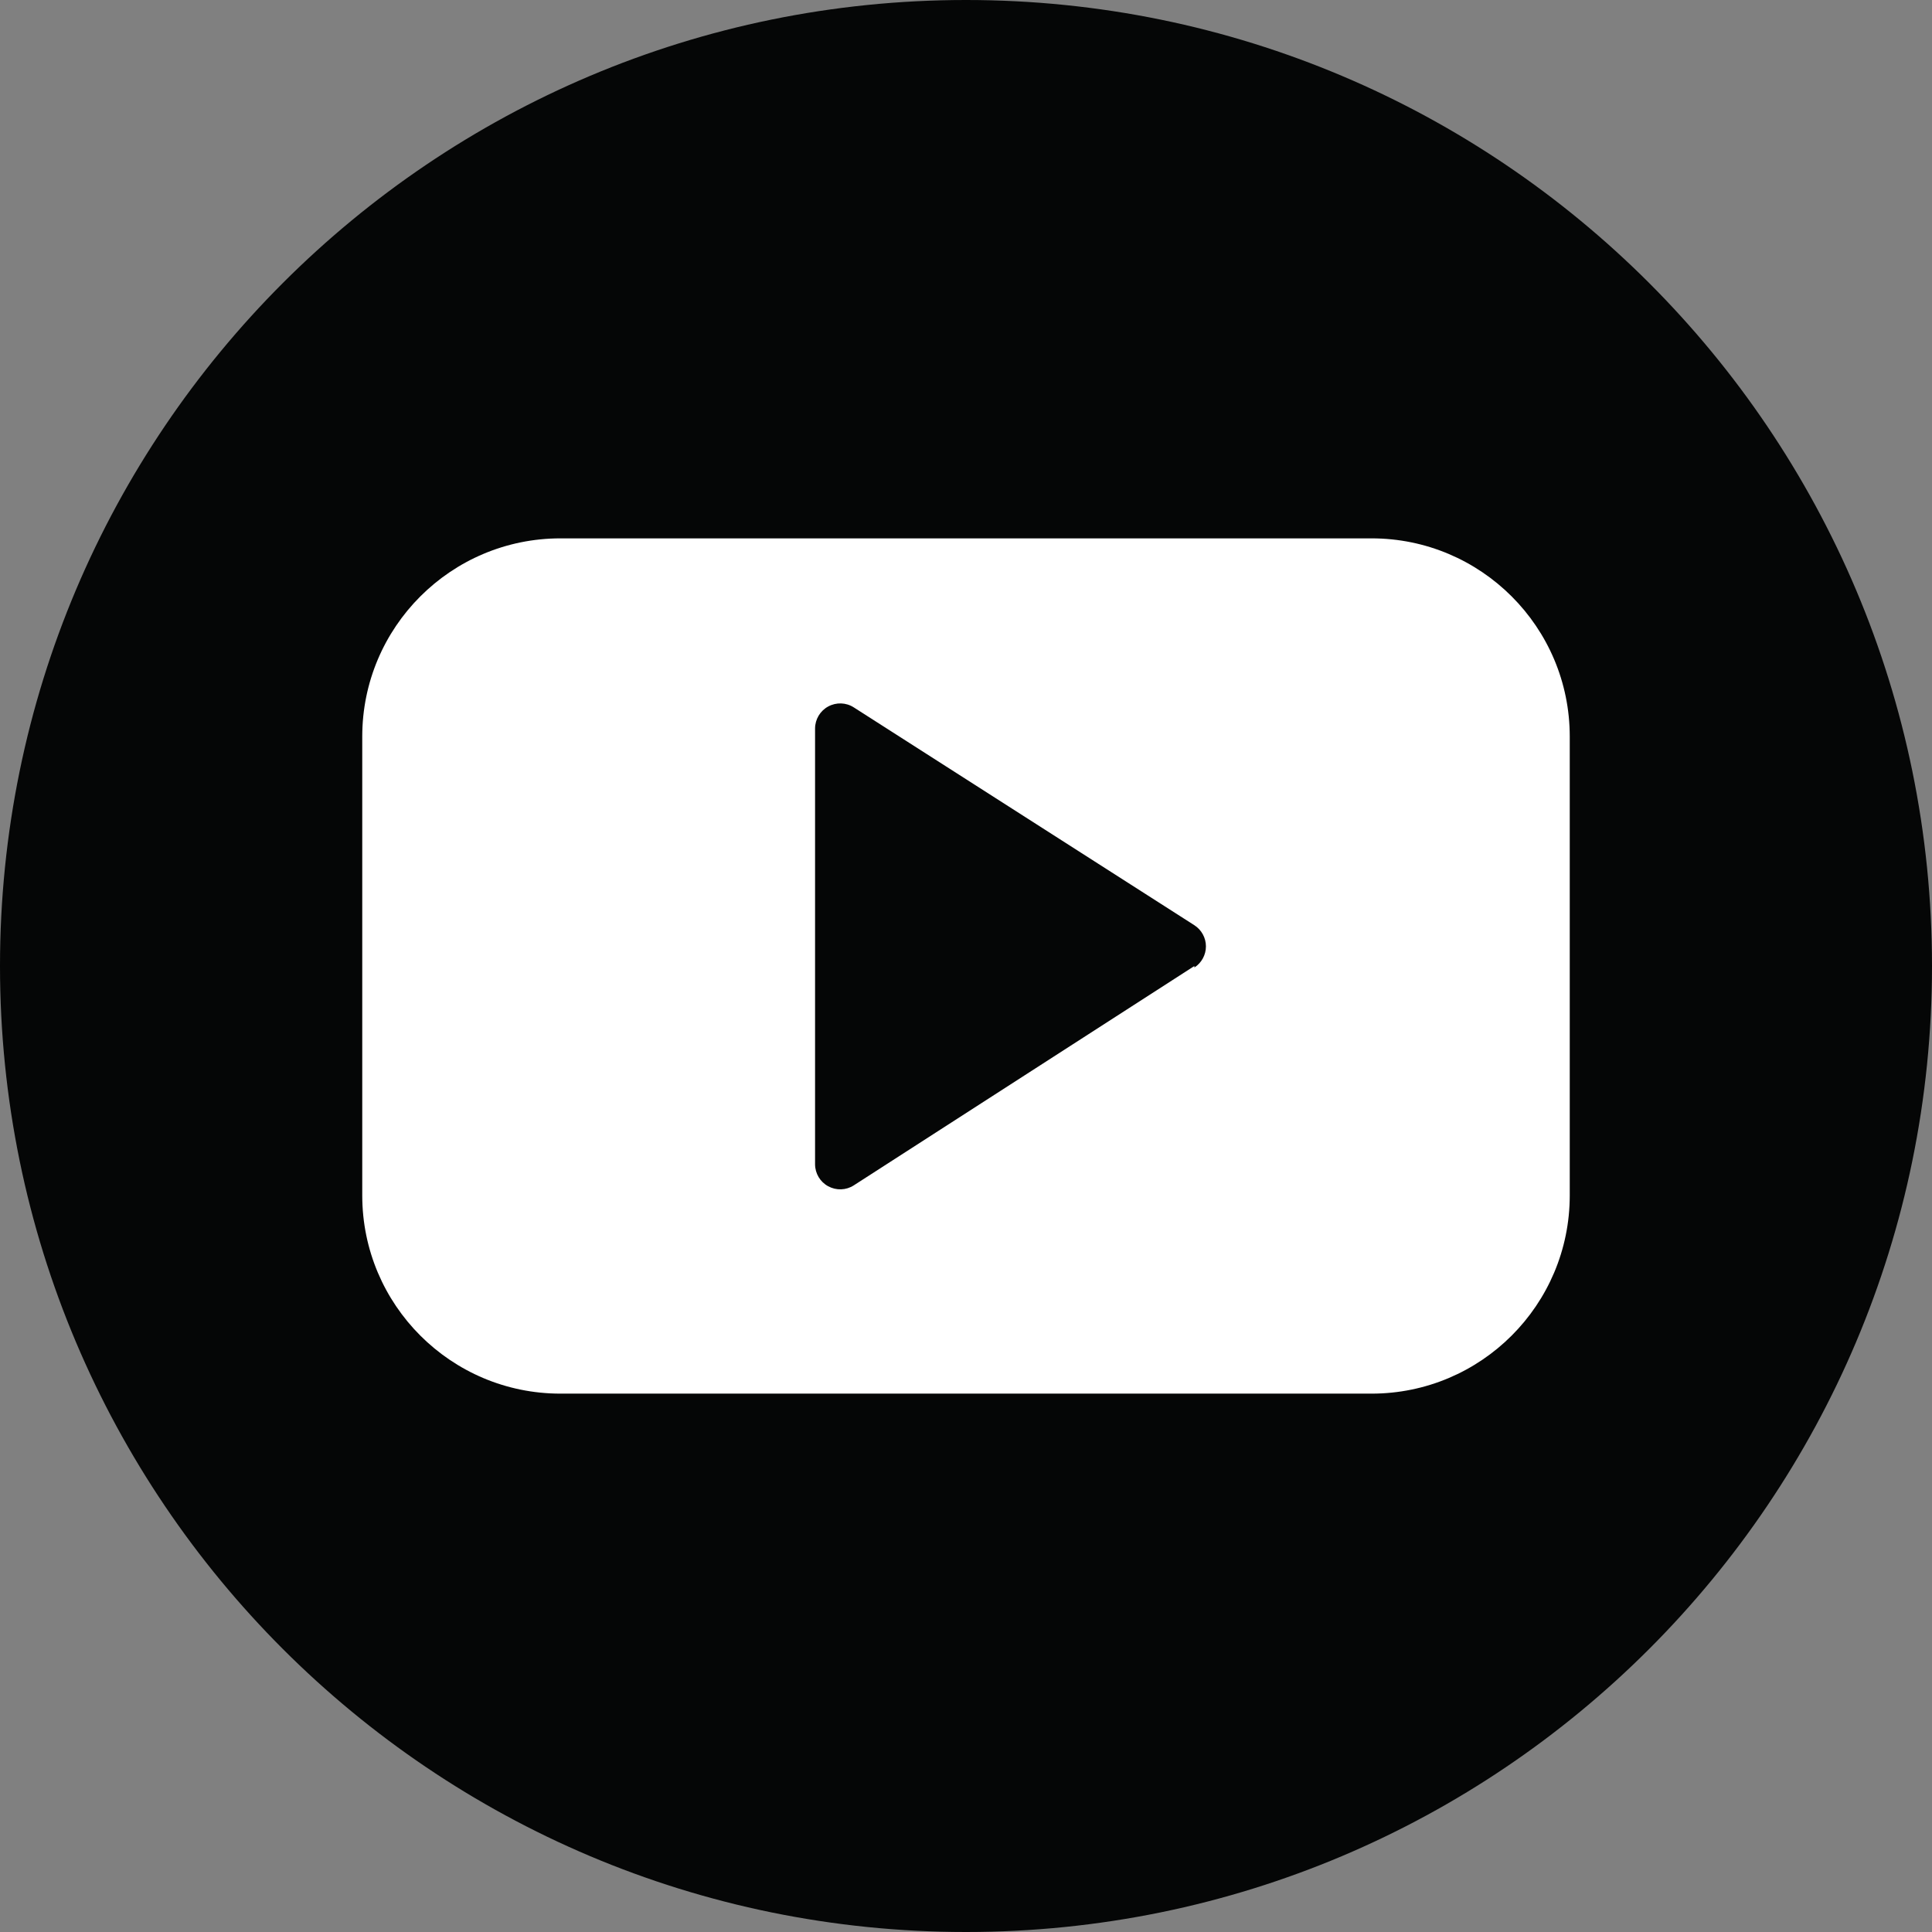
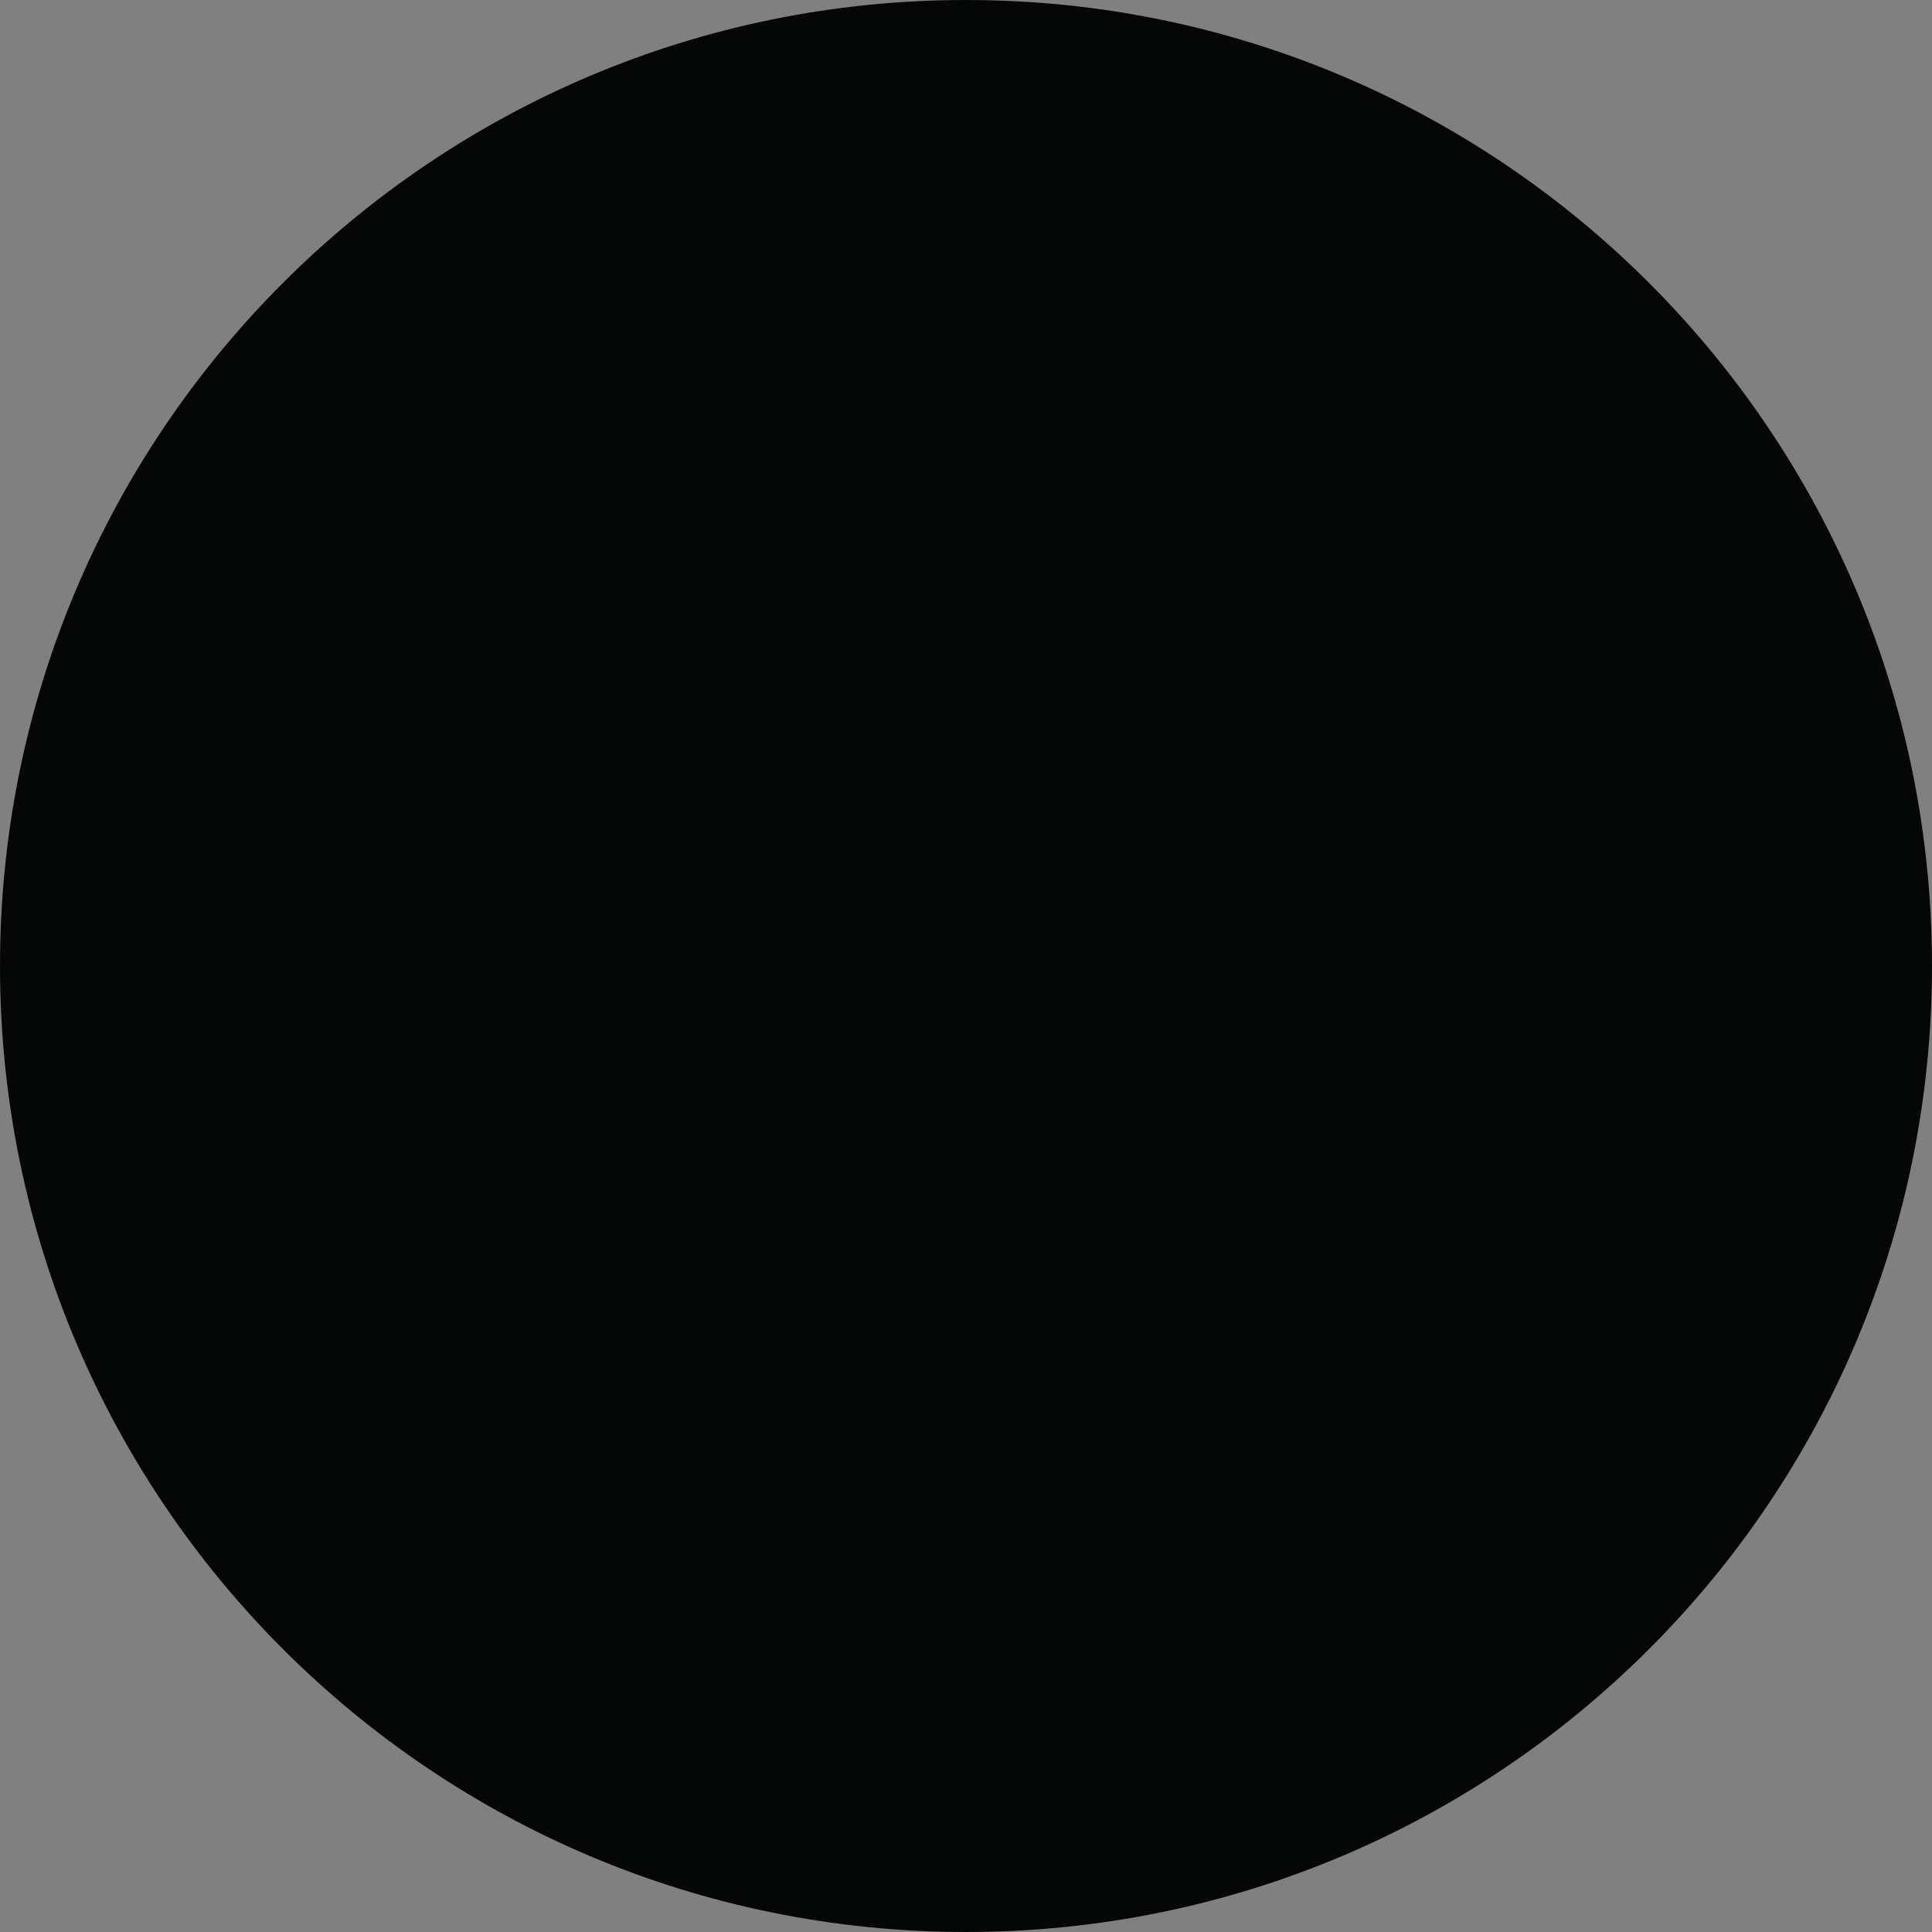
<svg xmlns="http://www.w3.org/2000/svg" width="32" height="32" viewBox="0 0 32 32" fill="none">
  <rect x="0" y="0" width="32" height="32" fill="#808080" stroke="none" />
  <path d="M0 16C0 7.163 7.163 0 16 0C24.837 0 32 7.163 32 16C32 24.837 24.837 32 16 32C7.163 32 0 24.837 0 16Z" fill="#050606" />
-   <path fill-rule="evenodd" clip-rule="evenodd" d="M9.283 8.917H22.717C24.53 8.917 26 10.387 26 12.2V19.8C26 21.613 24.53 23.083 22.717 23.083H9.283C7.47 23.083 6 21.613 6 19.8V12.2C6 10.387 7.47 8.917 9.283 8.917ZM14.142 19.633L19.783 16V16.025C19.902 15.948 19.974 15.816 19.974 15.675C19.974 15.534 19.902 15.402 19.783 15.325L14.142 11.717C14.014 11.634 13.851 11.629 13.717 11.702C13.584 11.774 13.5 11.915 13.5 12.067V19.283C13.5 19.436 13.584 19.576 13.717 19.648C13.851 19.721 14.014 19.716 14.142 19.633Z" fill="white" />
</svg>